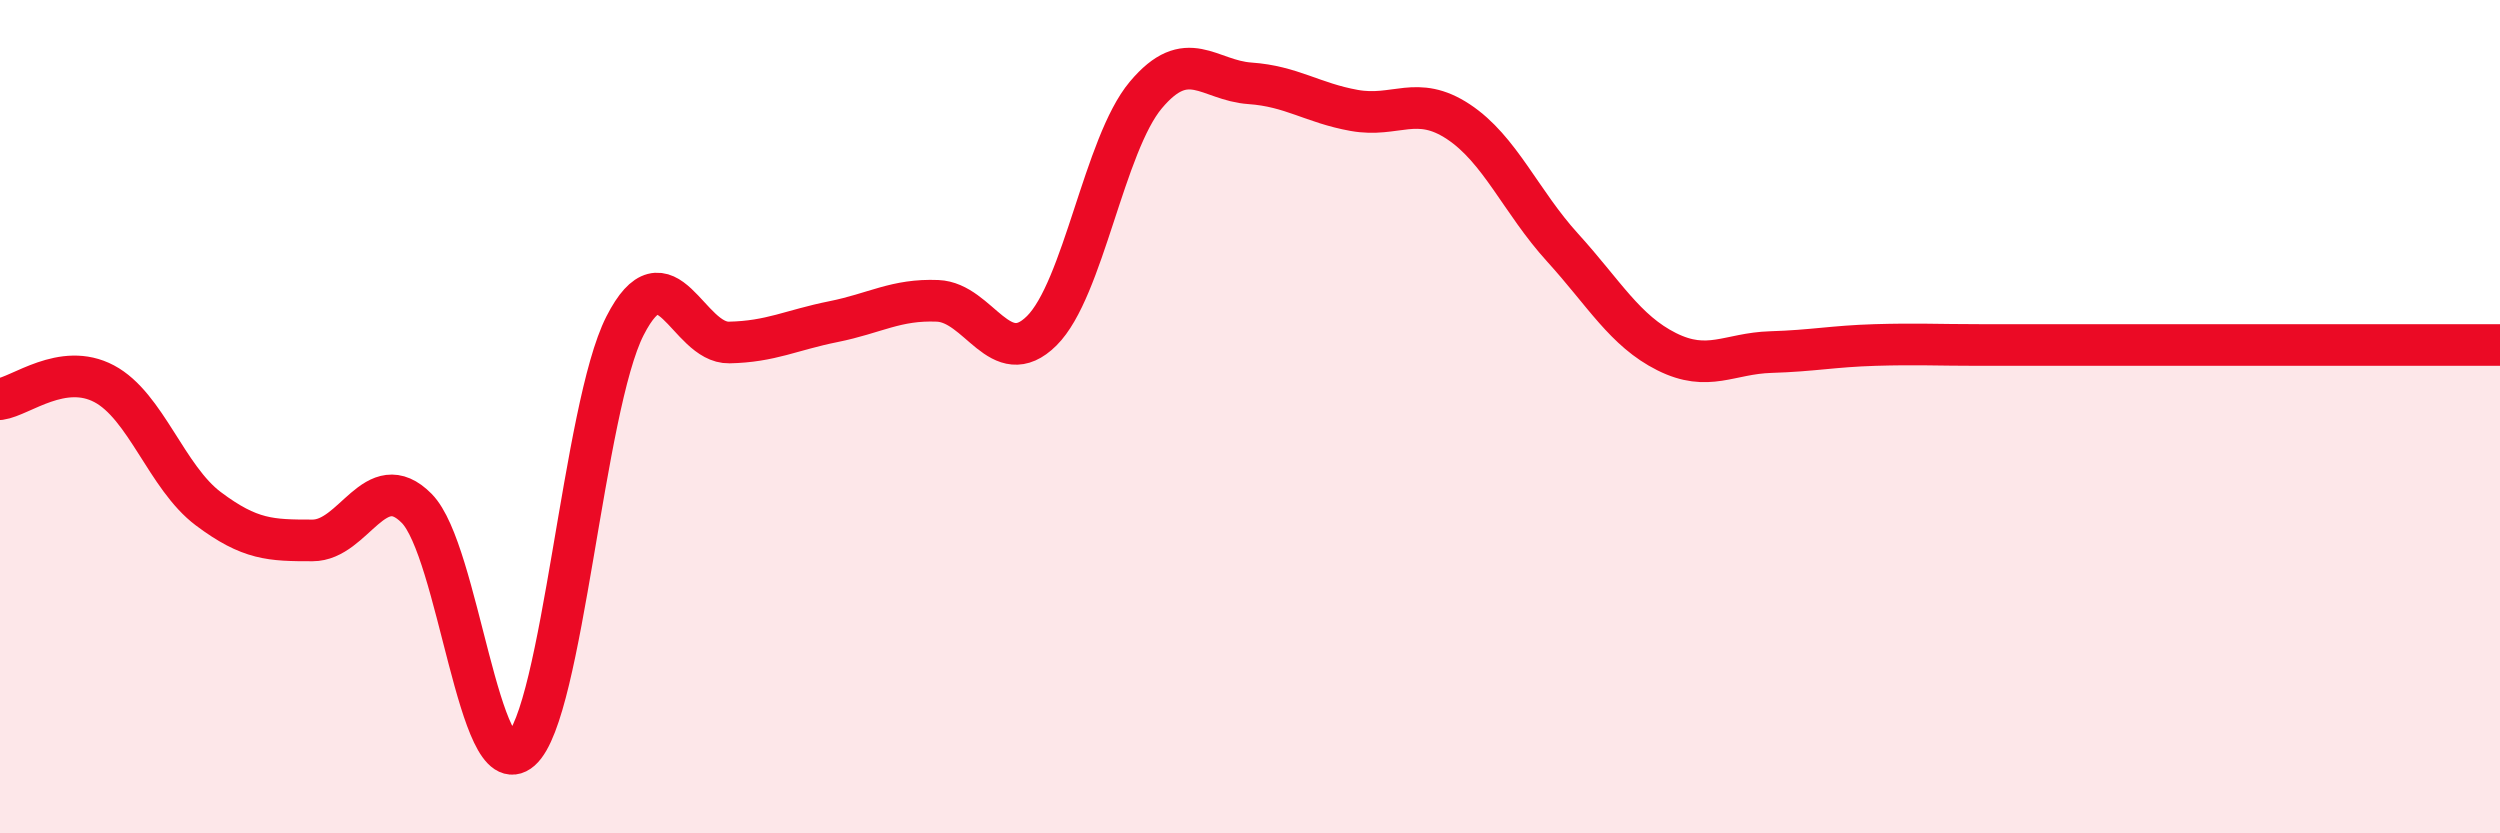
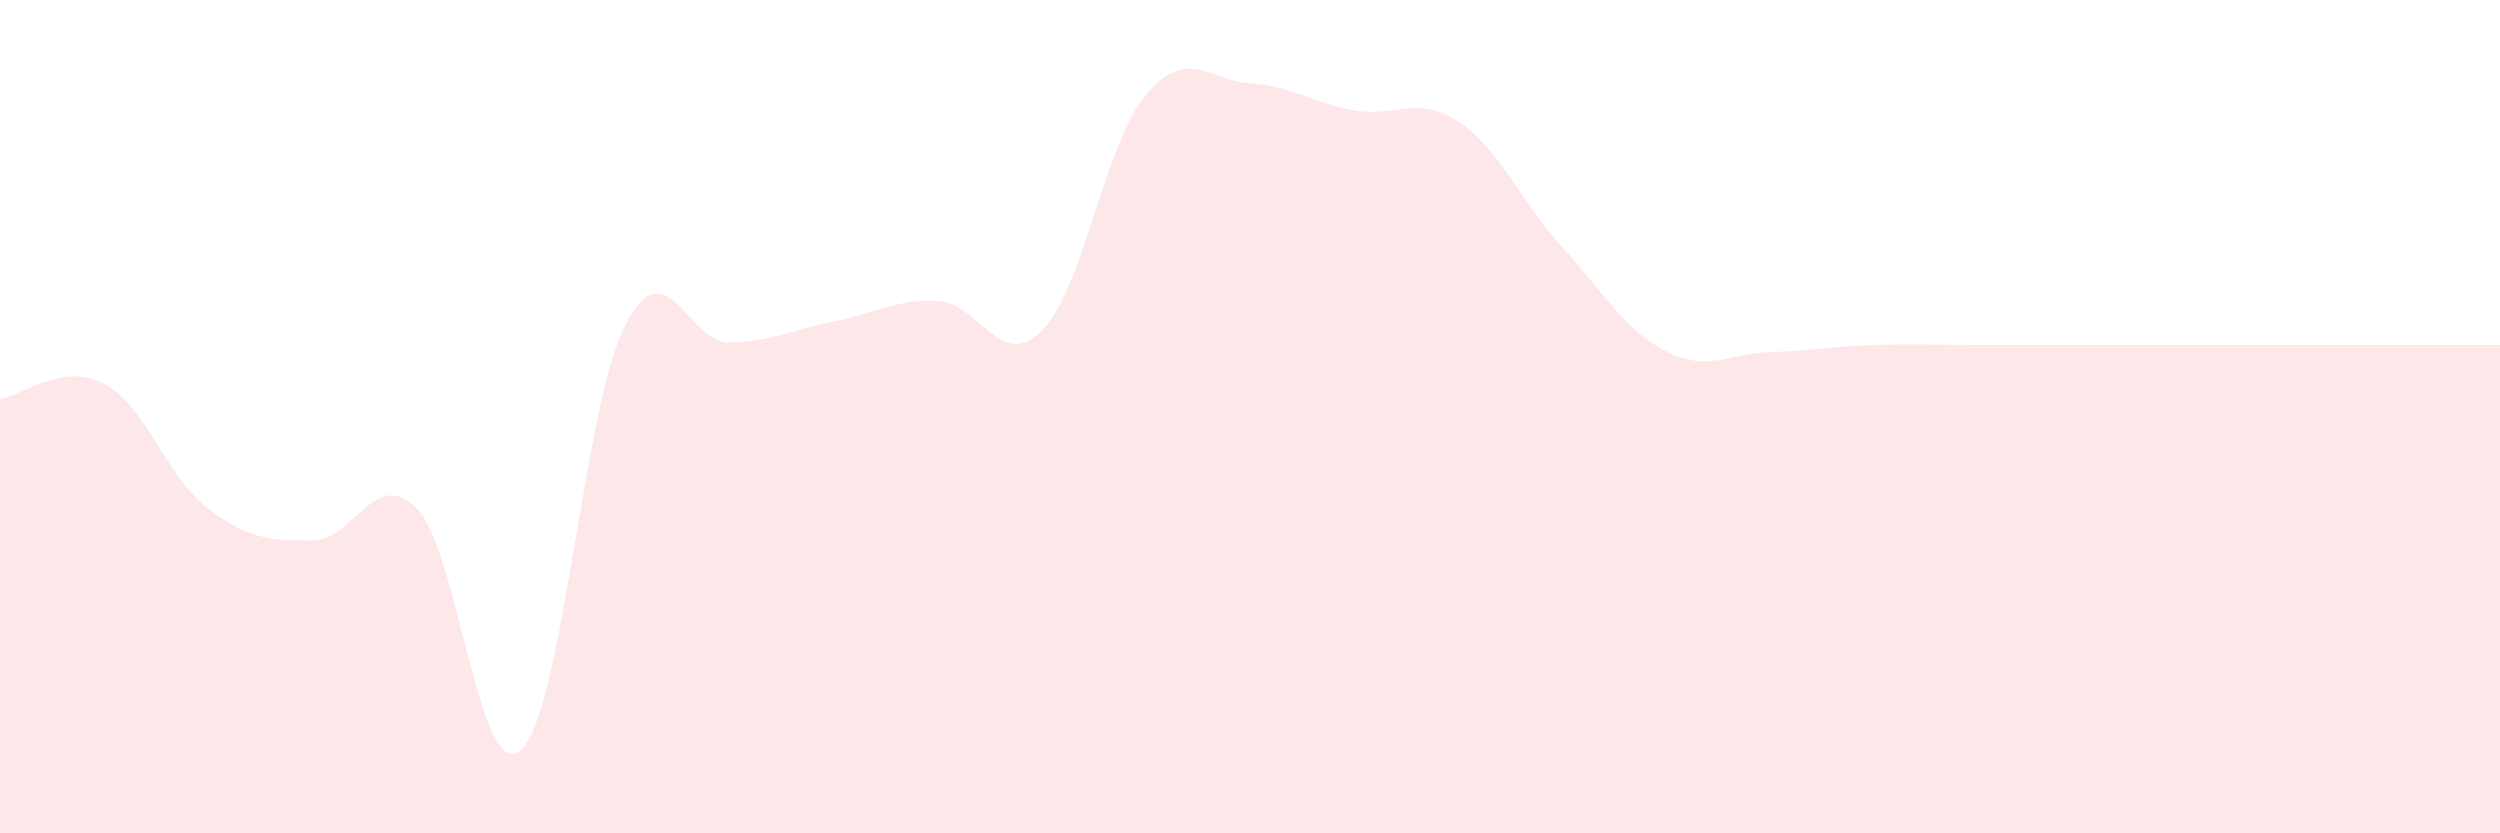
<svg xmlns="http://www.w3.org/2000/svg" width="60" height="20" viewBox="0 0 60 20">
  <path d="M 0,9.58 C 0.5,9.51 1.5,8.68 2.5,9.21 C 3.5,9.74 4,11.46 5,12.21 C 6,12.96 6.5,12.97 7.5,12.97 C 8.5,12.97 9,11.19 10,12.2 C 11,13.21 11.5,18.88 12.5,18 C 13.5,17.12 14,9.78 15,7.82 C 16,5.86 16.5,8.24 17.5,8.22 C 18.5,8.2 19,7.92 20,7.72 C 21,7.52 21.5,7.18 22.5,7.22 C 23.5,7.26 24,8.93 25,7.94 C 26,6.95 26.5,3.47 27.5,2.28 C 28.5,1.09 29,1.93 30,2 C 31,2.07 31.5,2.47 32.5,2.65 C 33.5,2.83 34,2.26 35,2.92 C 36,3.58 36.5,4.84 37.5,5.94 C 38.5,7.04 39,7.94 40,8.44 C 41,8.94 41.5,8.48 42.5,8.45 C 43.5,8.42 44,8.31 45,8.28 C 46,8.25 46.5,8.28 47.5,8.28 C 48.5,8.28 49,8.28 50,8.28 C 51,8.28 51.5,8.28 52.5,8.28 C 53.5,8.28 53.5,8.28 55,8.28 C 56.5,8.28 59,8.28 60,8.28L60 20L0 20Z" fill="#EB0A25" opacity="0.1" stroke-linecap="round" stroke-linejoin="round" />
-   <path d="M 0,9.58 C 0.5,9.51 1.5,8.68 2.5,9.21 C 3.5,9.74 4,11.46 5,12.21 C 6,12.96 6.5,12.97 7.5,12.97 C 8.5,12.97 9,11.19 10,12.2 C 11,13.21 11.5,18.88 12.5,18 C 13.5,17.12 14,9.78 15,7.82 C 16,5.86 16.5,8.24 17.5,8.22 C 18.5,8.2 19,7.92 20,7.72 C 21,7.52 21.5,7.18 22.5,7.22 C 23.5,7.26 24,8.93 25,7.94 C 26,6.95 26.5,3.47 27.5,2.28 C 28.5,1.09 29,1.93 30,2 C 31,2.07 31.5,2.47 32.5,2.65 C 33.5,2.83 34,2.26 35,2.92 C 36,3.58 36.5,4.84 37.5,5.94 C 38.5,7.04 39,7.94 40,8.44 C 41,8.94 41.5,8.48 42.5,8.45 C 43.5,8.42 44,8.31 45,8.28 C 46,8.25 46.5,8.28 47.5,8.28 C 48.5,8.28 49,8.28 50,8.28 C 51,8.28 51.5,8.28 52.5,8.28 C 53.5,8.28 53.5,8.28 55,8.28 C 56.5,8.28 59,8.28 60,8.28" stroke="#EB0A25" stroke-width="1" fill="none" stroke-linecap="round" stroke-linejoin="round" />
</svg>